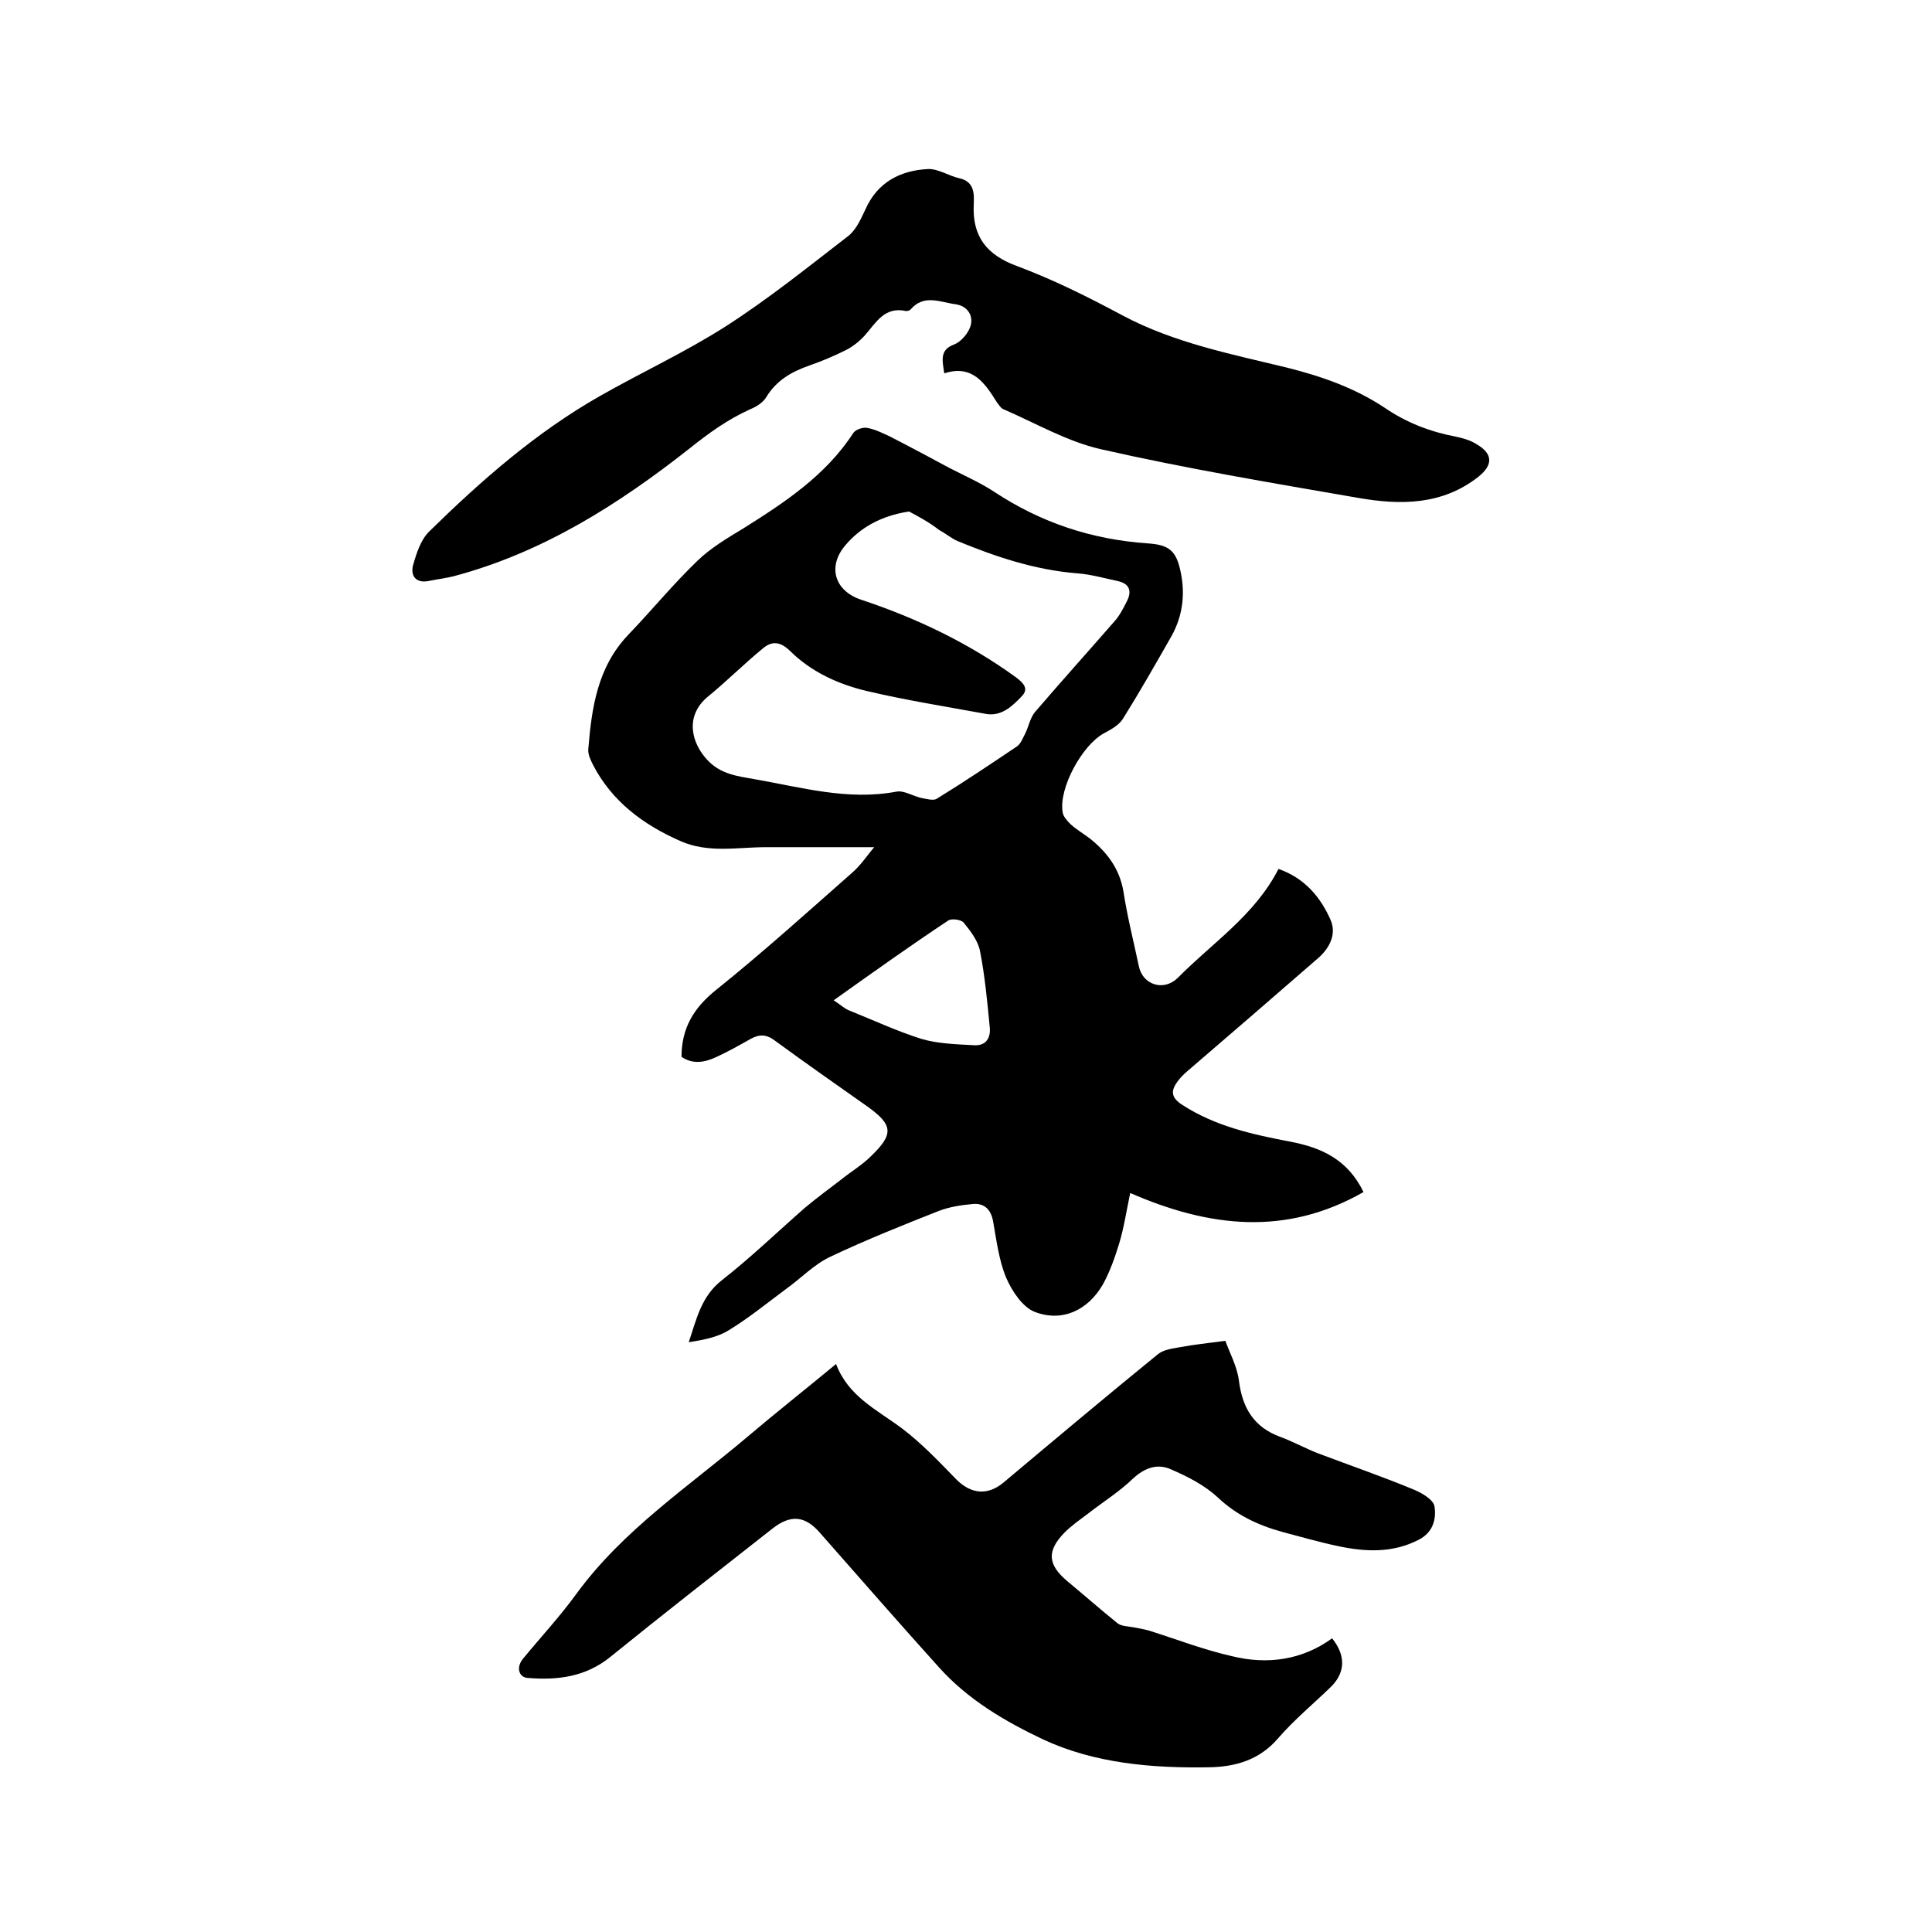
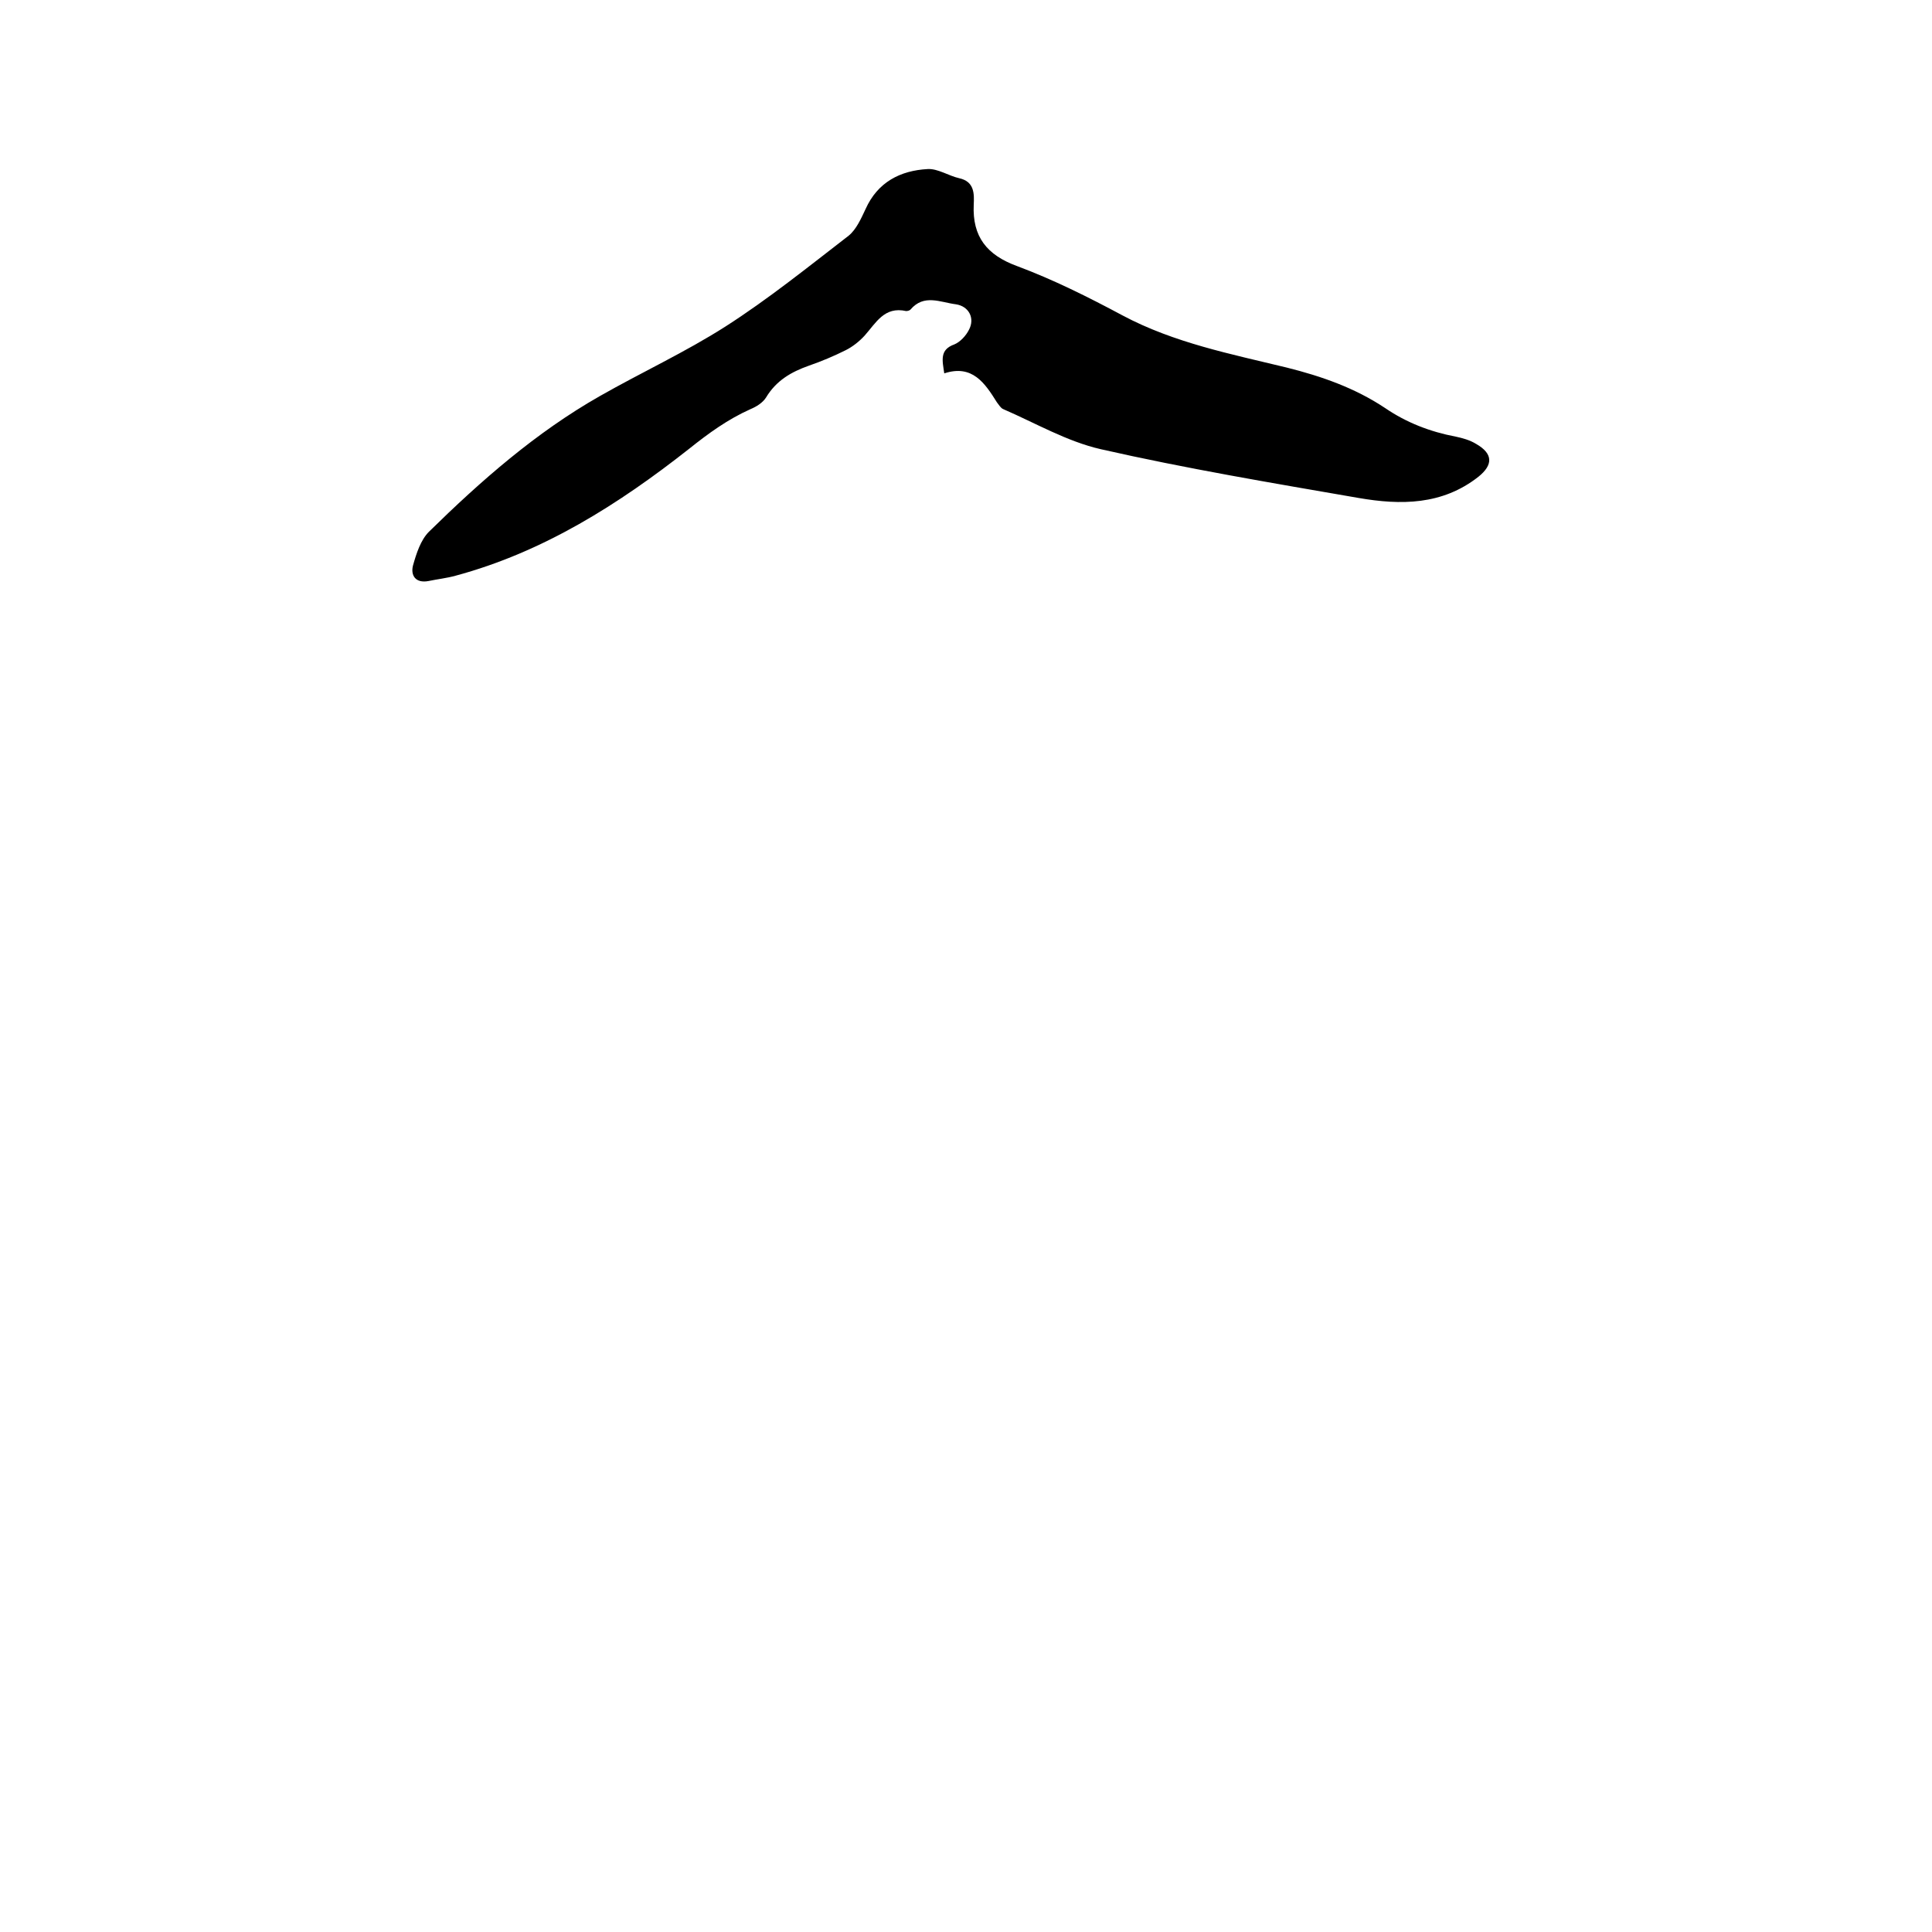
<svg xmlns="http://www.w3.org/2000/svg" enable-background="new 0 0 400 400" viewBox="0 0 400 400">
-   <path d="m282.3 246.8c-16.1 9.2-32 7.3-48.3.2-.8 3.8-1.3 7.2-2.3 10.5-.9 2.9-1.9 5.8-3.4 8.5-3.1 5.3-8.4 7.8-14.1 5.6-2.5-1-4.7-4.3-5.9-7.1-1.5-3.6-2-7.8-2.7-11.7-.5-2.6-2-3.8-4.4-3.5-2.3.2-4.7.6-6.8 1.4-7.6 3-15.1 6-22.5 9.5-3.4 1.6-6.1 4.5-9.2 6.7-3.9 2.9-7.7 6-11.8 8.5-2.4 1.5-5.3 2-8.3 2.5 1.6-4.8 2.6-9.5 6.8-12.8 6-4.7 11.5-10 17.2-15 2.5-2.1 5.1-4 7.7-6 2-1.6 4.2-2.9 6-4.7 4.8-4.6 4.6-6.5-.7-10.3-6.4-4.5-12.8-9-19.1-13.6-1.8-1.4-3.3-1.4-5.1-.4-2.3 1.3-4.6 2.6-7 3.7-2.5 1.2-5 1.6-7.3 0 0-5.9 2.5-10.1 7.1-13.8 9.6-7.7 18.8-16 28.1-24.2 1.9-1.6 3.3-3.8 4.7-5.4-7.5 0-15 0-22.4 0-6 0-12 1.3-17.8-1.3-7.7-3.4-14.1-8.2-18-15.7-.5-1-1.1-2.2-1-3.3.7-8.6 1.9-17 8.3-23.7 4.8-5 9.3-10.5 14.3-15.3 2.8-2.7 6.2-4.7 9.5-6.7 8.6-5.4 17.1-11 22.8-19.8.5-.7 2-1.2 2.9-1 1.6.3 3.2 1.1 4.7 1.8 4.1 2.1 8.2 4.3 12.3 6.5 3.1 1.6 6.3 3 9.2 4.9 9.7 6.4 20.2 9.9 31.8 10.7 4.6.3 6 1.6 6.9 6.2.9 4.5.3 8.9-1.9 12.9-3.3 5.8-6.6 11.6-10.1 17.2-.8 1.3-2.4 2.2-3.9 3-4.5 2.4-9.4 11.3-8.6 16.3.1.9.9 1.8 1.6 2.5 1.3 1.2 2.9 2.1 4.3 3.2 3.4 2.8 5.9 6.1 6.7 10.8.8 5.2 2.1 10.3 3.2 15.5.8 3.8 5.1 5.2 8 2.4 7.2-7.3 16-13 20.9-22.6 5.4 1.9 8.7 5.8 10.8 10.6 1.2 2.8-.1 5.6-2.4 7.7-9.1 7.9-18.2 15.8-27.3 23.6-.7.6-1.4 1.3-2 2.1-1.4 1.9-1.4 3.3.9 4.8 6.9 4.5 14.7 6.2 22.6 7.7 6.2 1.2 11.7 3.6 15 10.4zm-94.1-140.9c-5.9.9-10.1 3.4-13.1 6.9-3.9 4.5-2.3 9.6 3.3 11.4 11.4 3.8 22.1 8.9 31.9 16 1.6 1.2 2.8 2.4 1.2 4-1.9 2-4.2 4.2-7.4 3.6-8.2-1.5-16.4-2.8-24.5-4.7-6-1.4-11.7-4-16.1-8.4-2-1.9-3.7-2-5.5-.5-3.9 3.2-7.5 6.8-11.4 10-4.9 4-3.5 9.7 0 13.3 2.7 2.8 6.1 3.2 9.5 3.8 9.8 1.7 19.4 4.5 29.5 2.6 1.5-.3 3.4.9 5.1 1.3 1.1.2 2.5.6 3.2.2 5.7-3.5 11.2-7.2 16.7-10.9.8-.6 1.2-1.8 1.7-2.7.7-1.5 1-3.2 2-4.4 5.4-6.3 10.9-12.4 16.3-18.6 1.2-1.3 2-2.9 2.8-4.5 1-2.1.3-3.5-2-4-2.8-.6-5.6-1.4-8.4-1.6-8.7-.7-16.8-3.4-24.8-6.7-1.3-.6-2.5-1.6-3.8-2.3-2.2-1.7-4.5-2.9-6.2-3.8zm-15.6 101.2c1.4.9 2.2 1.7 3.2 2.1 5 2 9.9 4.3 15 5.9 3.4 1 7.2 1.1 10.8 1.3 2.6.2 3.6-1.6 3.3-3.9-.5-5.2-1-10.5-2-15.6-.4-2.1-2-4.2-3.4-5.9-.5-.6-2.5-.9-3.2-.4-7.7 5.1-15.4 10.6-23.7 16.5z" />
-   <path d="m275.8 339.2c2.9 3.6 2.7 7.1-.2 10-3.6 3.5-7.6 6.8-10.9 10.6-3.9 4.6-8.9 6-14.4 6.1-11.8.2-23.7-.8-34.4-5.8-7.8-3.7-15.5-8.2-21.5-14.9-8.3-9.2-16.4-18.5-24.6-27.8-3.1-3.6-6.1-3.9-9.9-.9-11.2 8.8-22.5 17.6-33.6 26.6-5.1 4.1-10.9 4.8-17 4.3-1.9-.1-2.5-2.2-1-4 3.7-4.5 7.7-8.8 11.1-13.5 9.6-13.1 23-22 35.2-32.3 6-5.1 12.1-9.9 18.5-15.2 2.5 6.7 8.5 9.5 13.6 13.3 4.1 3.1 7.7 6.9 11.3 10.6 3 3 6.4 3.4 9.7.7 10.6-8.9 21.2-17.8 32-26.6 1.2-1 3.1-1.2 4.7-1.5 2.7-.5 5.5-.8 9.3-1.3.8 2.3 2.4 5.2 2.8 8.2.7 5.7 3.1 9.7 8.6 11.7 2.7 1 5.2 2.4 7.8 3.4 6.6 2.5 13.3 4.8 19.8 7.5 1.7.7 4.1 2.1 4.3 3.5.4 2.6-.3 5.4-3.3 6.9-5.4 2.8-11.1 2.5-16.7 1.3-3.8-.8-7.6-1.9-11.4-2.9-5.1-1.4-9.6-3.5-13.5-7.2-2.7-2.5-6.2-4.3-9.7-5.8-2.7-1.2-5.3-.4-7.8 1.9-2.9 2.8-6.3 4.9-9.5 7.4-1.6 1.2-3.3 2.4-4.7 3.8-3.7 3.8-3.5 6.6.5 10 3.5 2.9 6.9 5.9 10.5 8.8.8.6 2.1.6 3.2.8s2.2.4 3.3.7c5.7 1.8 11.4 4 17.2 5.3 7.3 1.8 14.5.8 20.7-3.7z" />
  <path d="m195.5 77.3c-.4-2.7-1-4.9 2.1-6 1.2-.5 2.4-1.8 3-3 1.3-2.4 0-4.9-2.7-5.3-3.2-.4-6.6-2.2-9.4 1.1-.2.2-.6.3-.9.3-4.5-1-6.2 2.4-8.6 5.1-1.1 1.2-2.5 2.3-3.9 3-2.4 1.2-5 2.3-7.6 3.2-3.7 1.3-6.8 3.1-8.9 6.6-.7 1.1-2 1.9-3.2 2.4-4.7 2.1-8.7 5-12.7 8.2-14.6 11.5-30.2 21.4-48.4 26.3-1.8.5-3.7.7-5.6 1.1-2.7.5-3.7-1.2-3.2-3.2.7-2.5 1.6-5.3 3.3-7 10.8-10.6 22.2-20.6 35.4-28.1 8.6-4.9 17.7-9.1 26-14.4 8.9-5.7 17.2-12.4 25.5-18.8 1.6-1.3 2.6-3.6 3.5-5.5 2.5-5.6 7.2-8 12.9-8.3 2.1-.1 4.3 1.4 6.5 1.9 3.2.7 3.1 3.3 3 5.5-.3 6.6 2.7 10.4 9 12.7 7.5 2.8 14.7 6.4 21.8 10.2 10.7 5.7 22.5 8 34 10.8 7.2 1.8 14.1 4.2 20.4 8.4 4.4 3 9.3 4.9 14.6 5.9 1.4.3 2.9.7 4.2 1.5 3.5 2 3.6 4.3.5 6.8-7.5 5.9-16.1 5.9-24.8 4.4-17.9-3.1-35.8-6.1-53.4-10.1-7-1.6-13.5-5.4-20.2-8.3-.5-.2-.9-.9-1.3-1.4-2.5-4-5.1-7.9-10.9-6z" />
</svg>